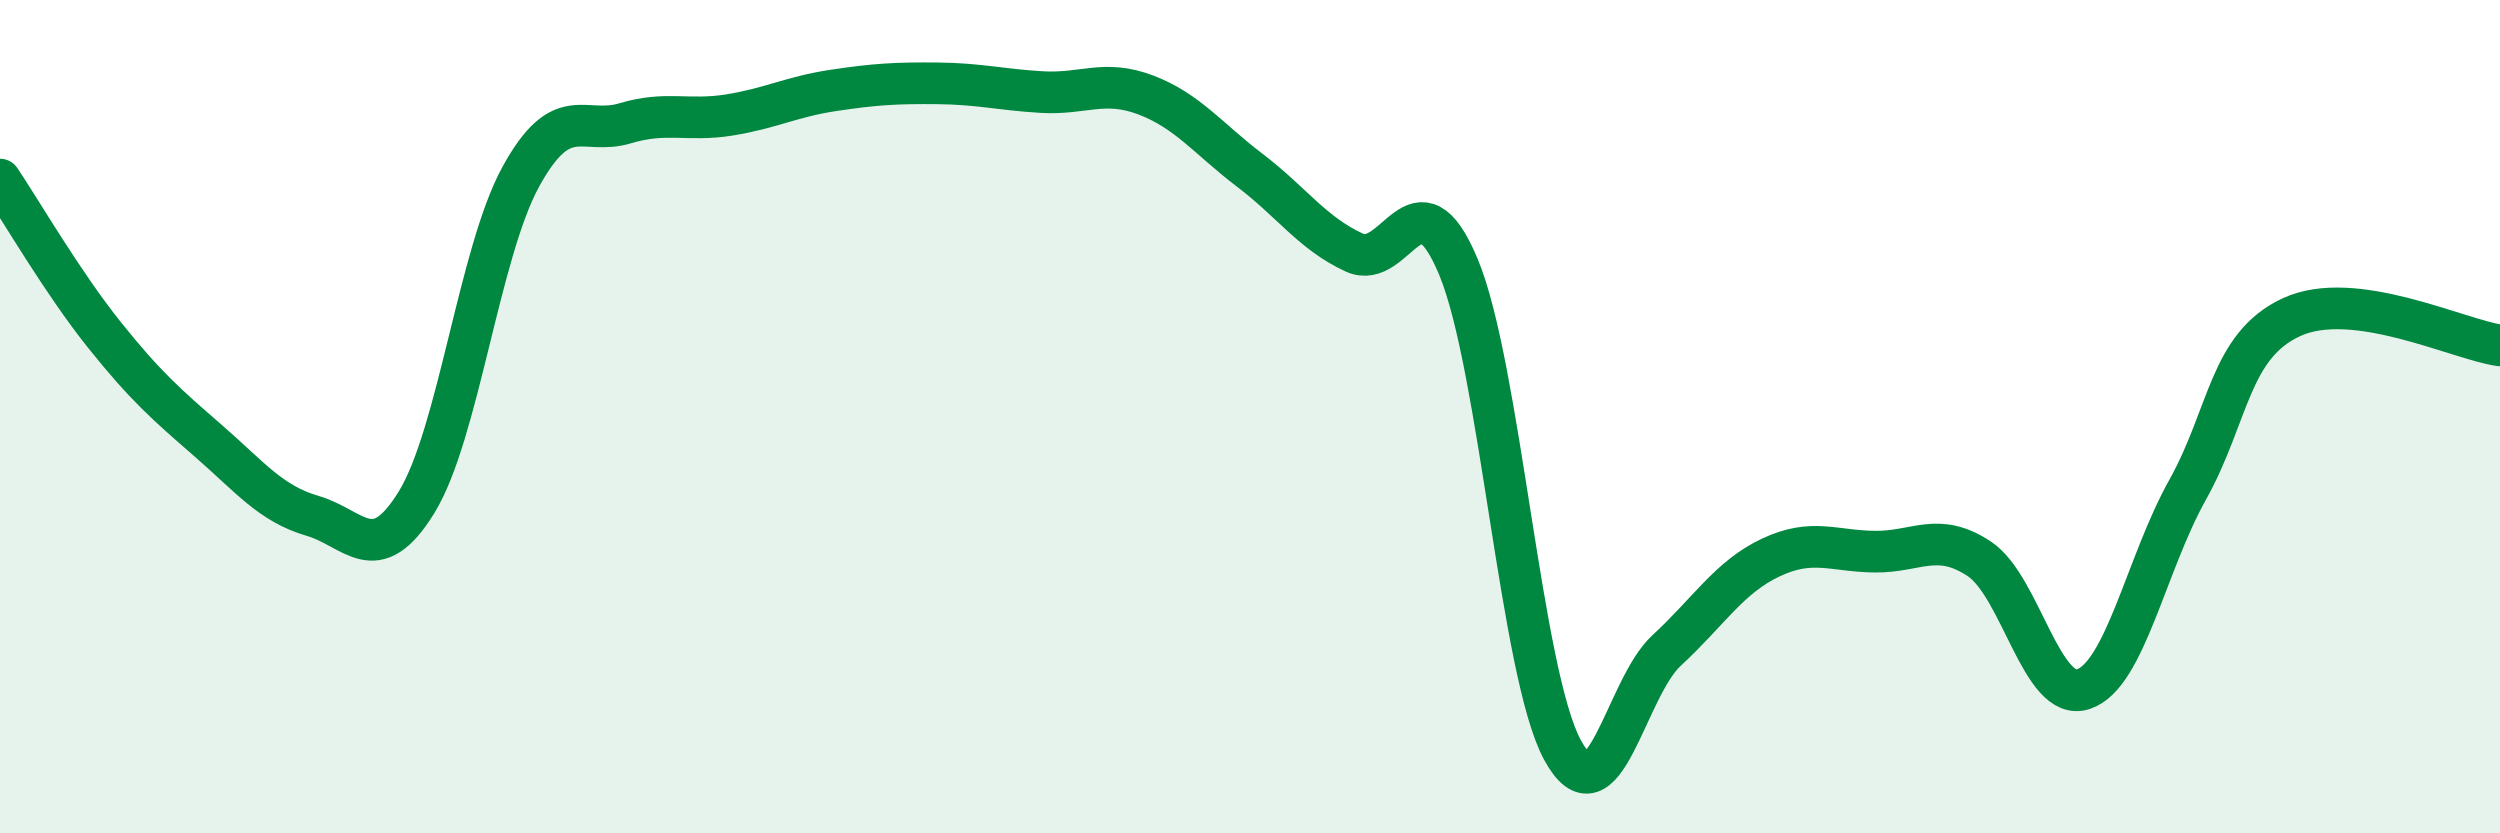
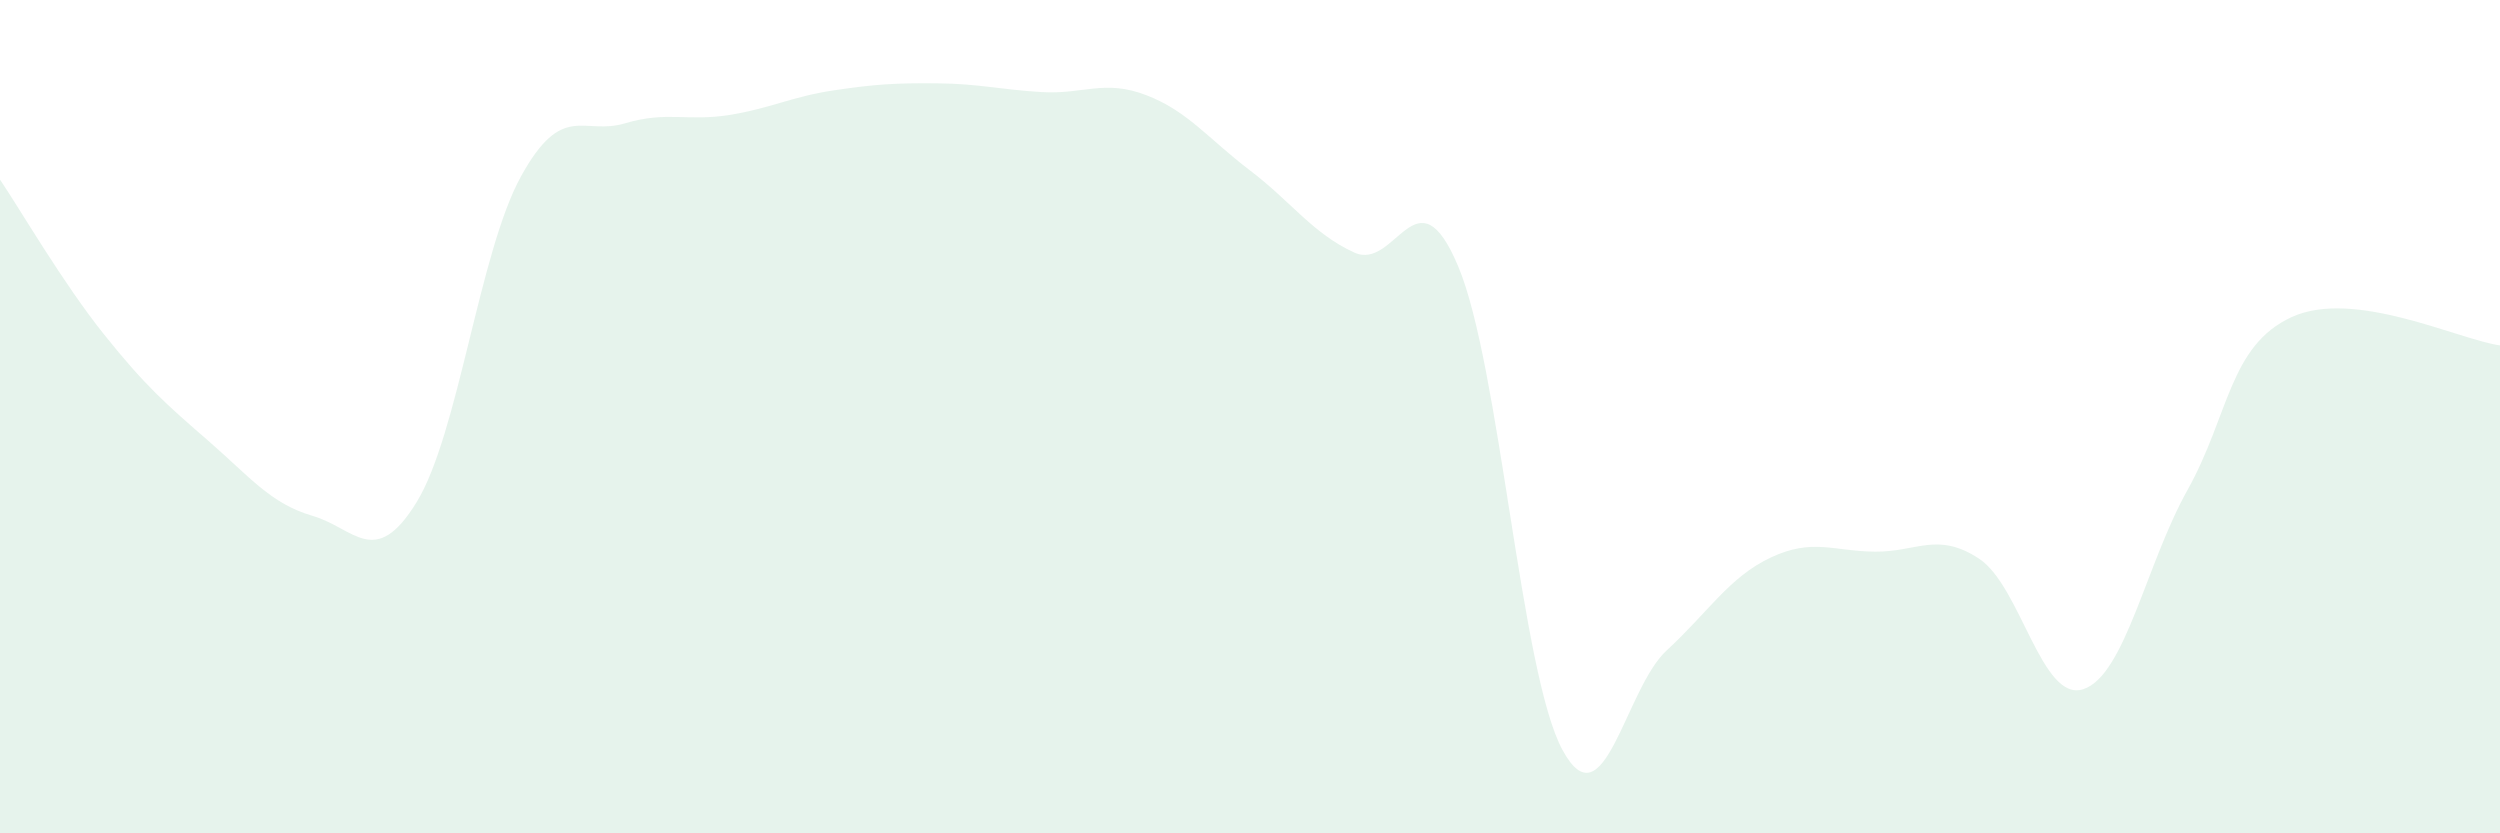
<svg xmlns="http://www.w3.org/2000/svg" width="60" height="20" viewBox="0 0 60 20">
  <path d="M 0,4.31 C 0.5,5.05 1.5,6.78 2.5,8.03 C 3.5,9.28 4,9.71 5,10.58 C 6,11.45 6.5,12.09 7.5,12.38 C 8.5,12.67 9,13.68 10,12.05 C 11,10.42 11.5,6.06 12.5,4.24 C 13.5,2.42 14,3.26 15,2.96 C 16,2.66 16.5,2.92 17.5,2.76 C 18.5,2.6 19,2.32 20,2.17 C 21,2.02 21.5,1.99 22.5,2 C 23.5,2.01 24,2.15 25,2.21 C 26,2.27 26.5,1.9 27.5,2.28 C 28.5,2.66 29,3.33 30,4.09 C 31,4.85 31.5,5.6 32.5,6.06 C 33.5,6.52 34,4.01 35,6.4 C 36,8.79 36.5,16.16 37.5,18 C 38.5,19.84 39,16.53 40,15.61 C 41,14.69 41.5,13.85 42.5,13.38 C 43.5,12.91 44,13.23 45,13.24 C 46,13.25 46.5,12.75 47.5,13.41 C 48.5,14.07 49,16.87 50,16.54 C 51,16.21 51.5,13.55 52.5,11.76 C 53.5,9.97 53.5,8.3 55,7.61 C 56.5,6.92 59,8.15 60,8.29L60 20L0 20Z" fill="#008740" opacity="0.1" stroke-linecap="round" stroke-linejoin="round" />
-   <path d="M 0,4.31 C 0.5,5.05 1.5,6.78 2.5,8.03 C 3.5,9.28 4,9.71 5,10.58 C 6,11.45 6.5,12.09 7.5,12.38 C 8.5,12.67 9,13.68 10,12.05 C 11,10.42 11.5,6.06 12.5,4.24 C 13.5,2.42 14,3.26 15,2.96 C 16,2.66 16.5,2.92 17.5,2.76 C 18.5,2.6 19,2.32 20,2.17 C 21,2.02 21.5,1.99 22.5,2 C 23.5,2.01 24,2.15 25,2.21 C 26,2.27 26.5,1.9 27.5,2.28 C 28.5,2.66 29,3.33 30,4.09 C 31,4.85 31.5,5.6 32.5,6.06 C 33.5,6.52 34,4.01 35,6.4 C 36,8.79 36.5,16.16 37.5,18 C 38.5,19.84 39,16.53 40,15.61 C 41,14.69 41.5,13.85 42.5,13.38 C 43.5,12.91 44,13.23 45,13.24 C 46,13.25 46.5,12.75 47.5,13.41 C 48.5,14.07 49,16.87 50,16.54 C 51,16.21 51.5,13.55 52.5,11.76 C 53.5,9.97 53.5,8.3 55,7.61 C 56.5,6.92 59,8.15 60,8.29" stroke="#008740" stroke-width="1" fill="none" stroke-linecap="round" stroke-linejoin="round" />
</svg>